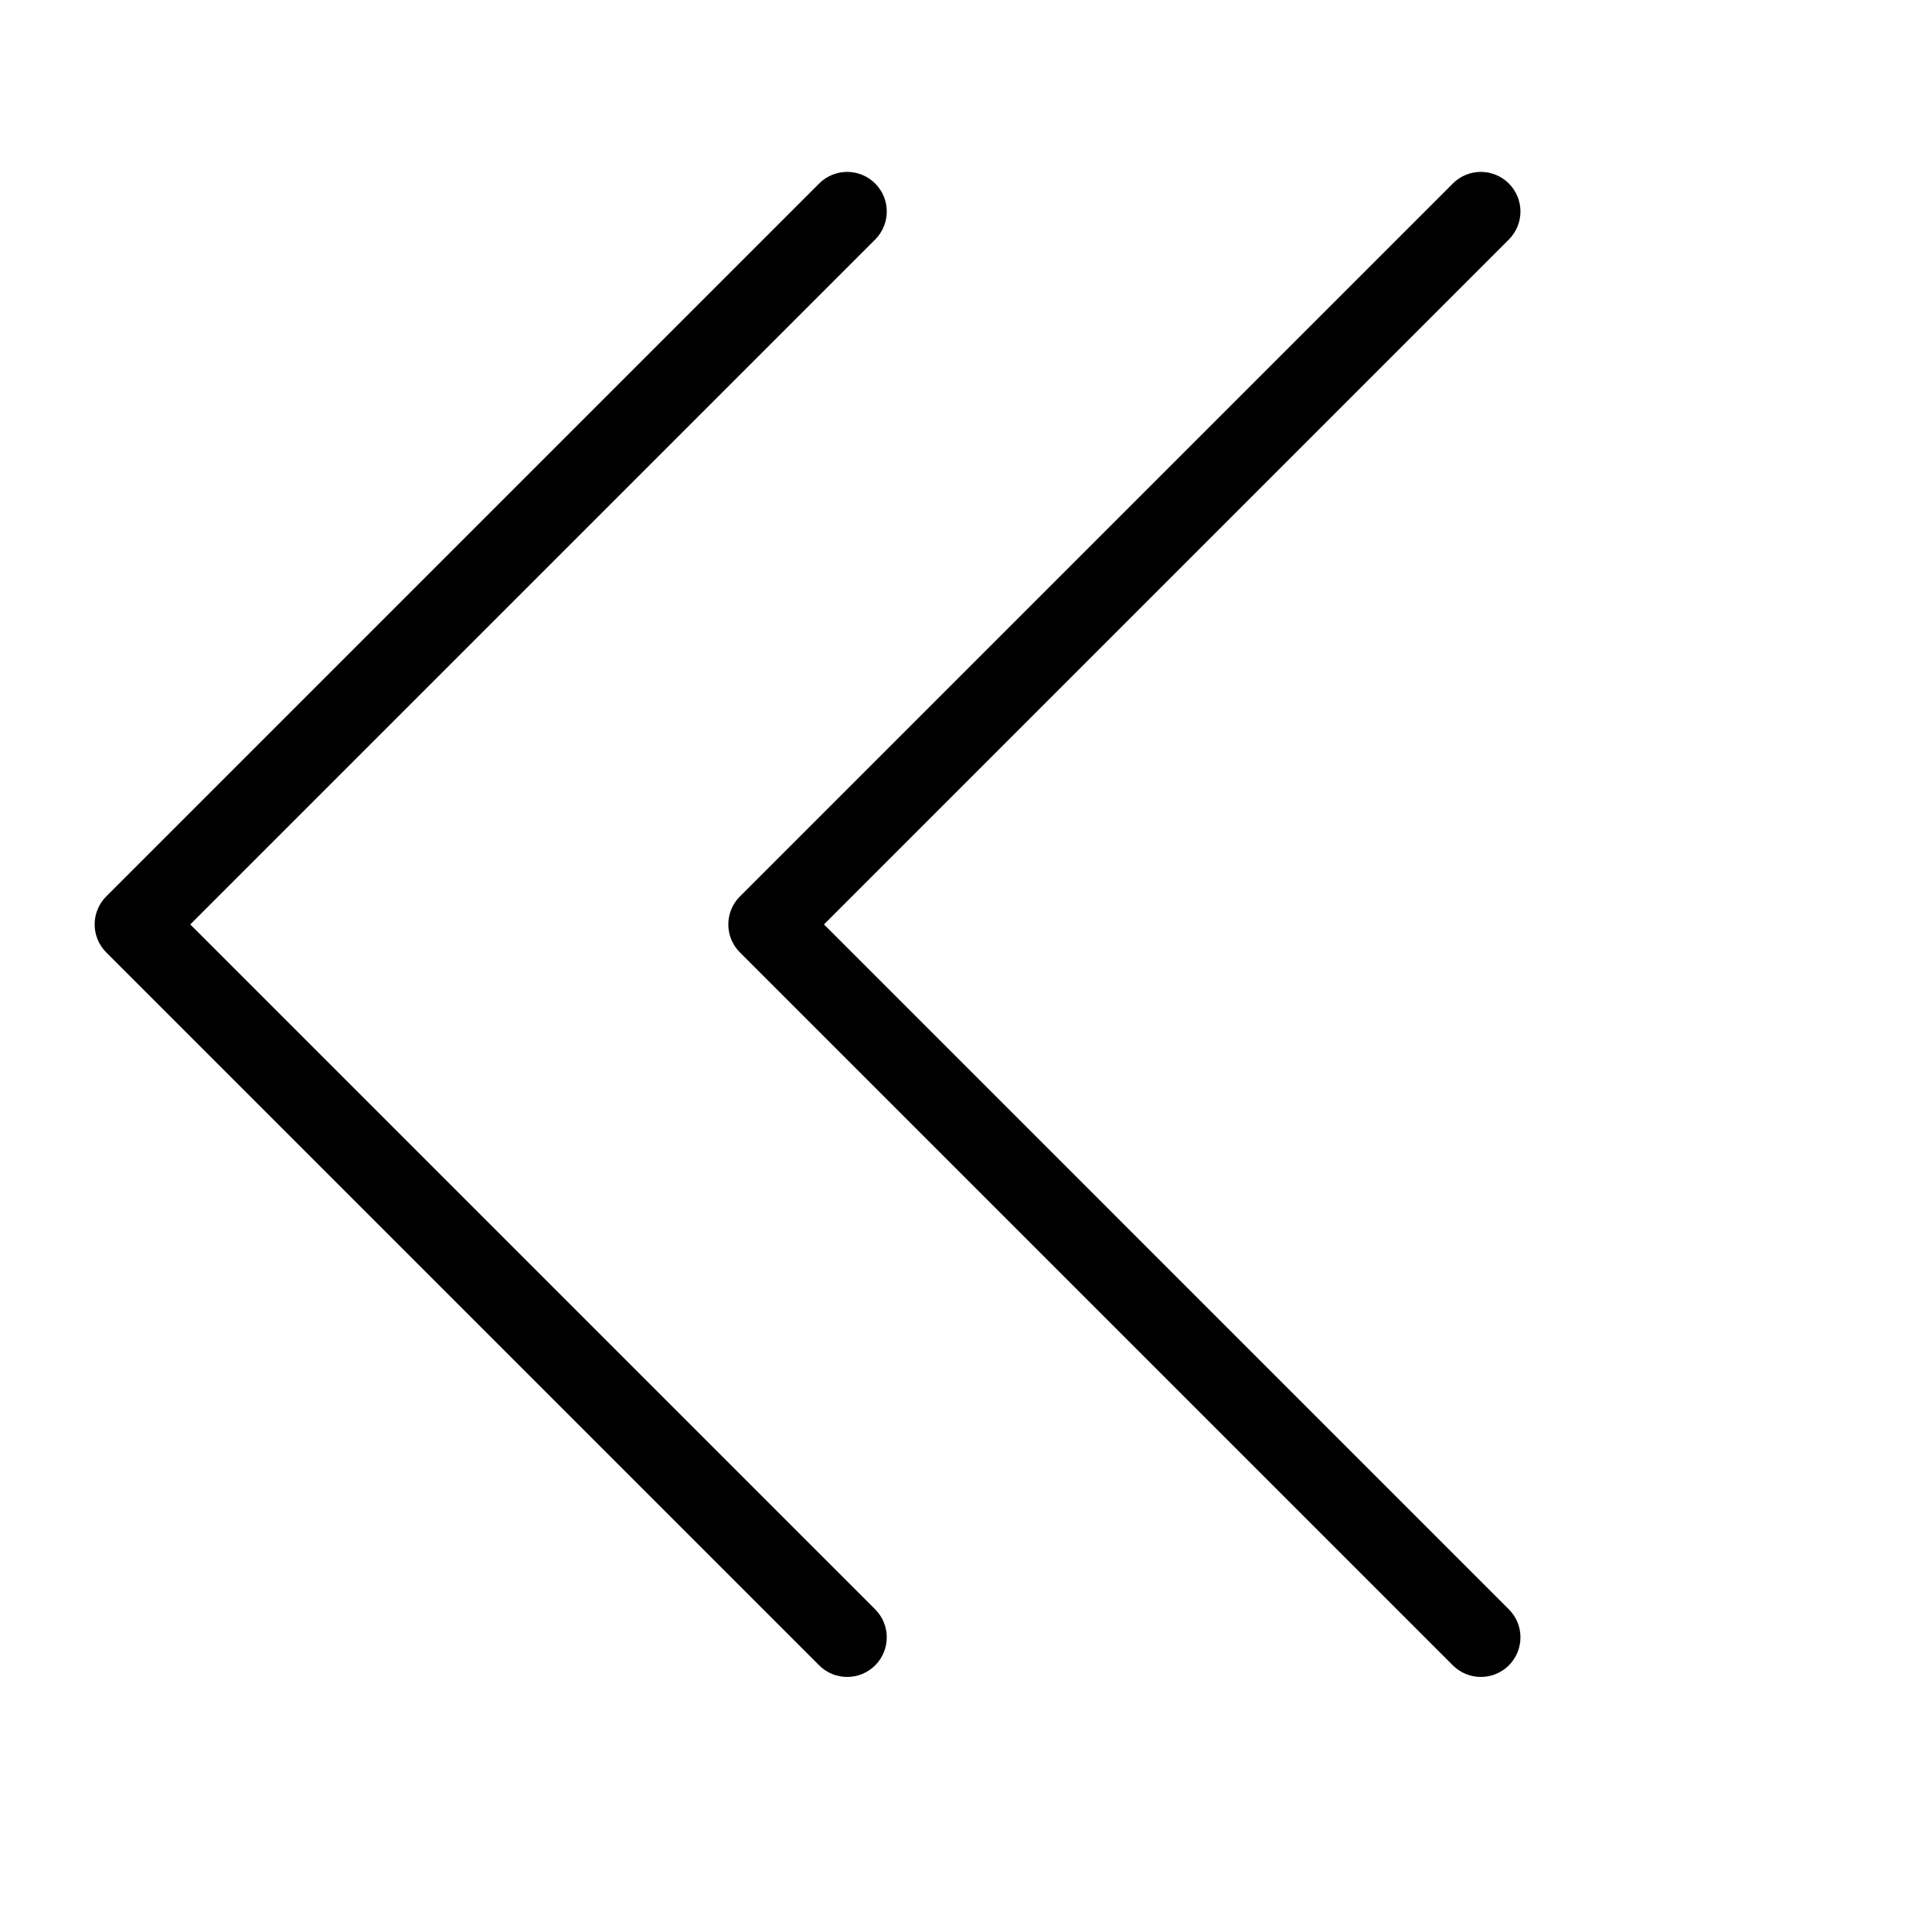
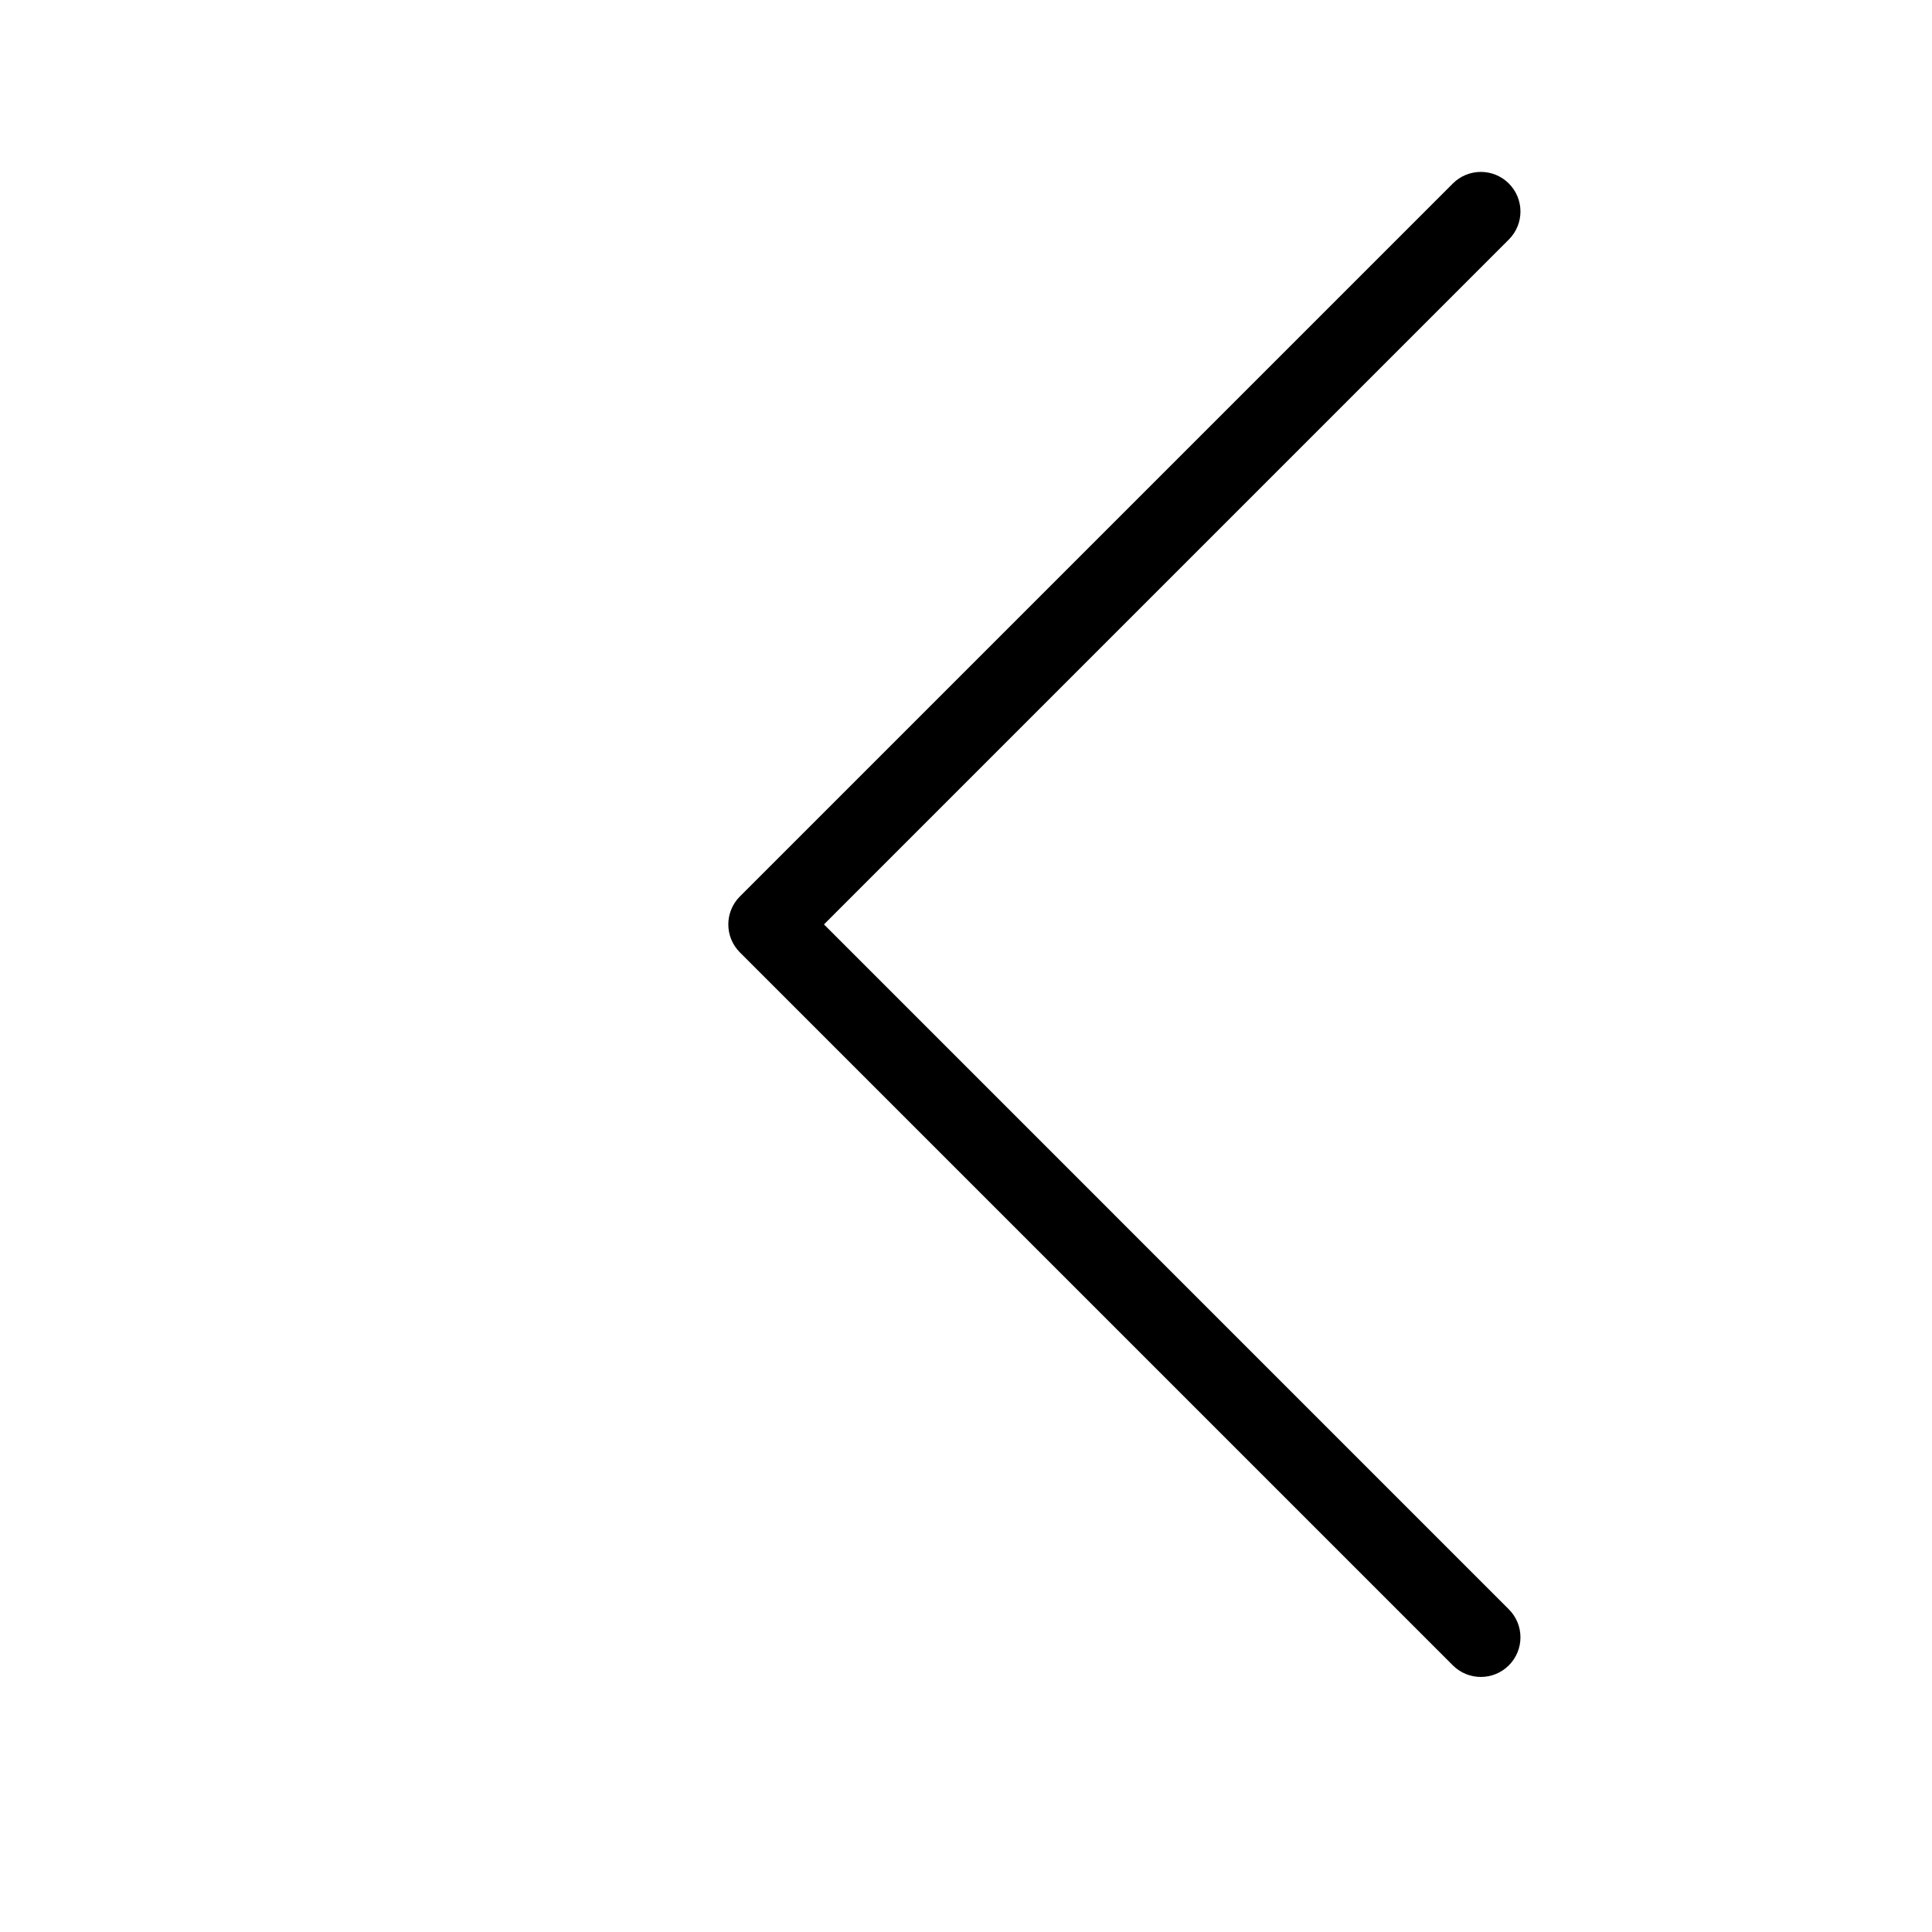
<svg xmlns="http://www.w3.org/2000/svg" fill="#000000" width="800px" height="800px" version="1.1" viewBox="144 144 512 512">
  <g>
    <path d="m362.36 388.98 181.5 181.51c4.102 4.098 4.102 10.742 0 14.844-4.098 4.098-10.742 4.098-14.844 0l-188.93-188.93c-4.102-4.102-4.102-10.746 0-14.844l188.93-188.93c4.102-4.098 10.746-4.098 14.844 0 4.102 4.098 4.102 10.746 0 14.844z" />
-     <path d="m375.93 570.49c4.098 4.098 4.098 10.742 0 14.844-4.102 4.098-10.746 4.098-14.844 0l-188.93-188.93c-4.098-4.102-4.098-10.746 0-14.844l188.93-188.93c4.098-4.098 10.742-4.098 14.844 0 4.098 4.098 4.098 10.746 0 14.844l-181.51 181.51z" />
  </g>
</svg>